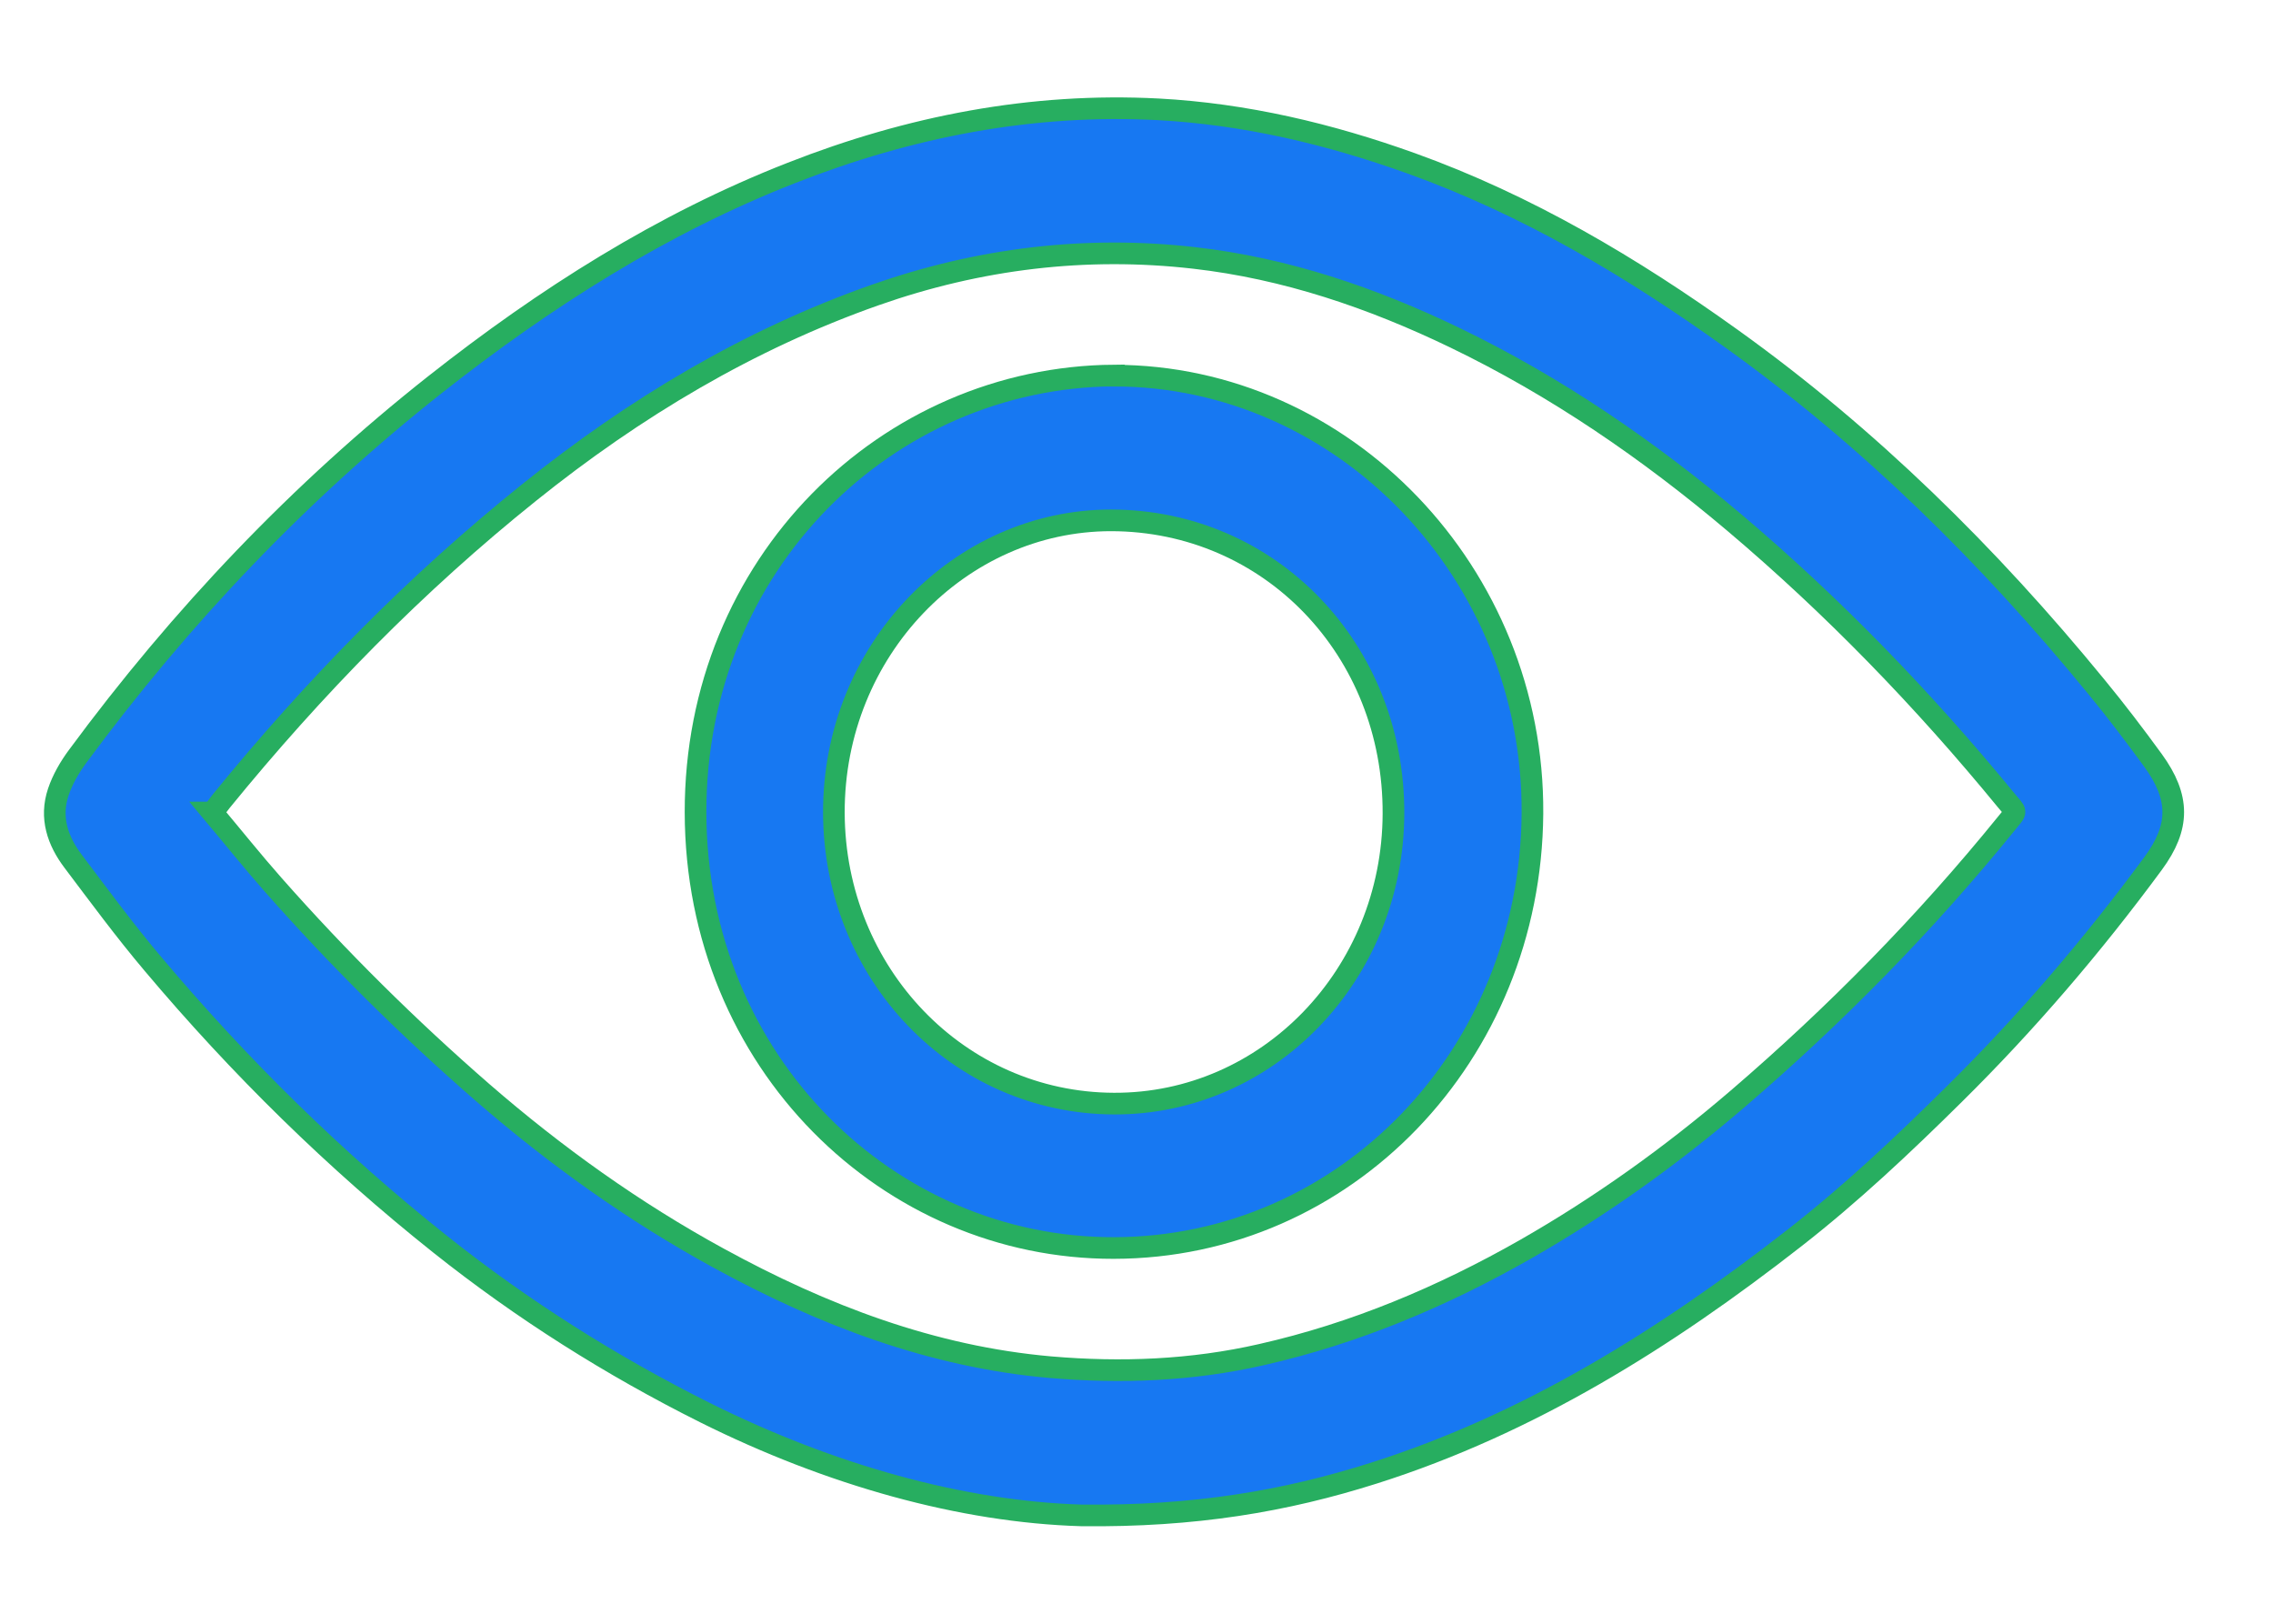
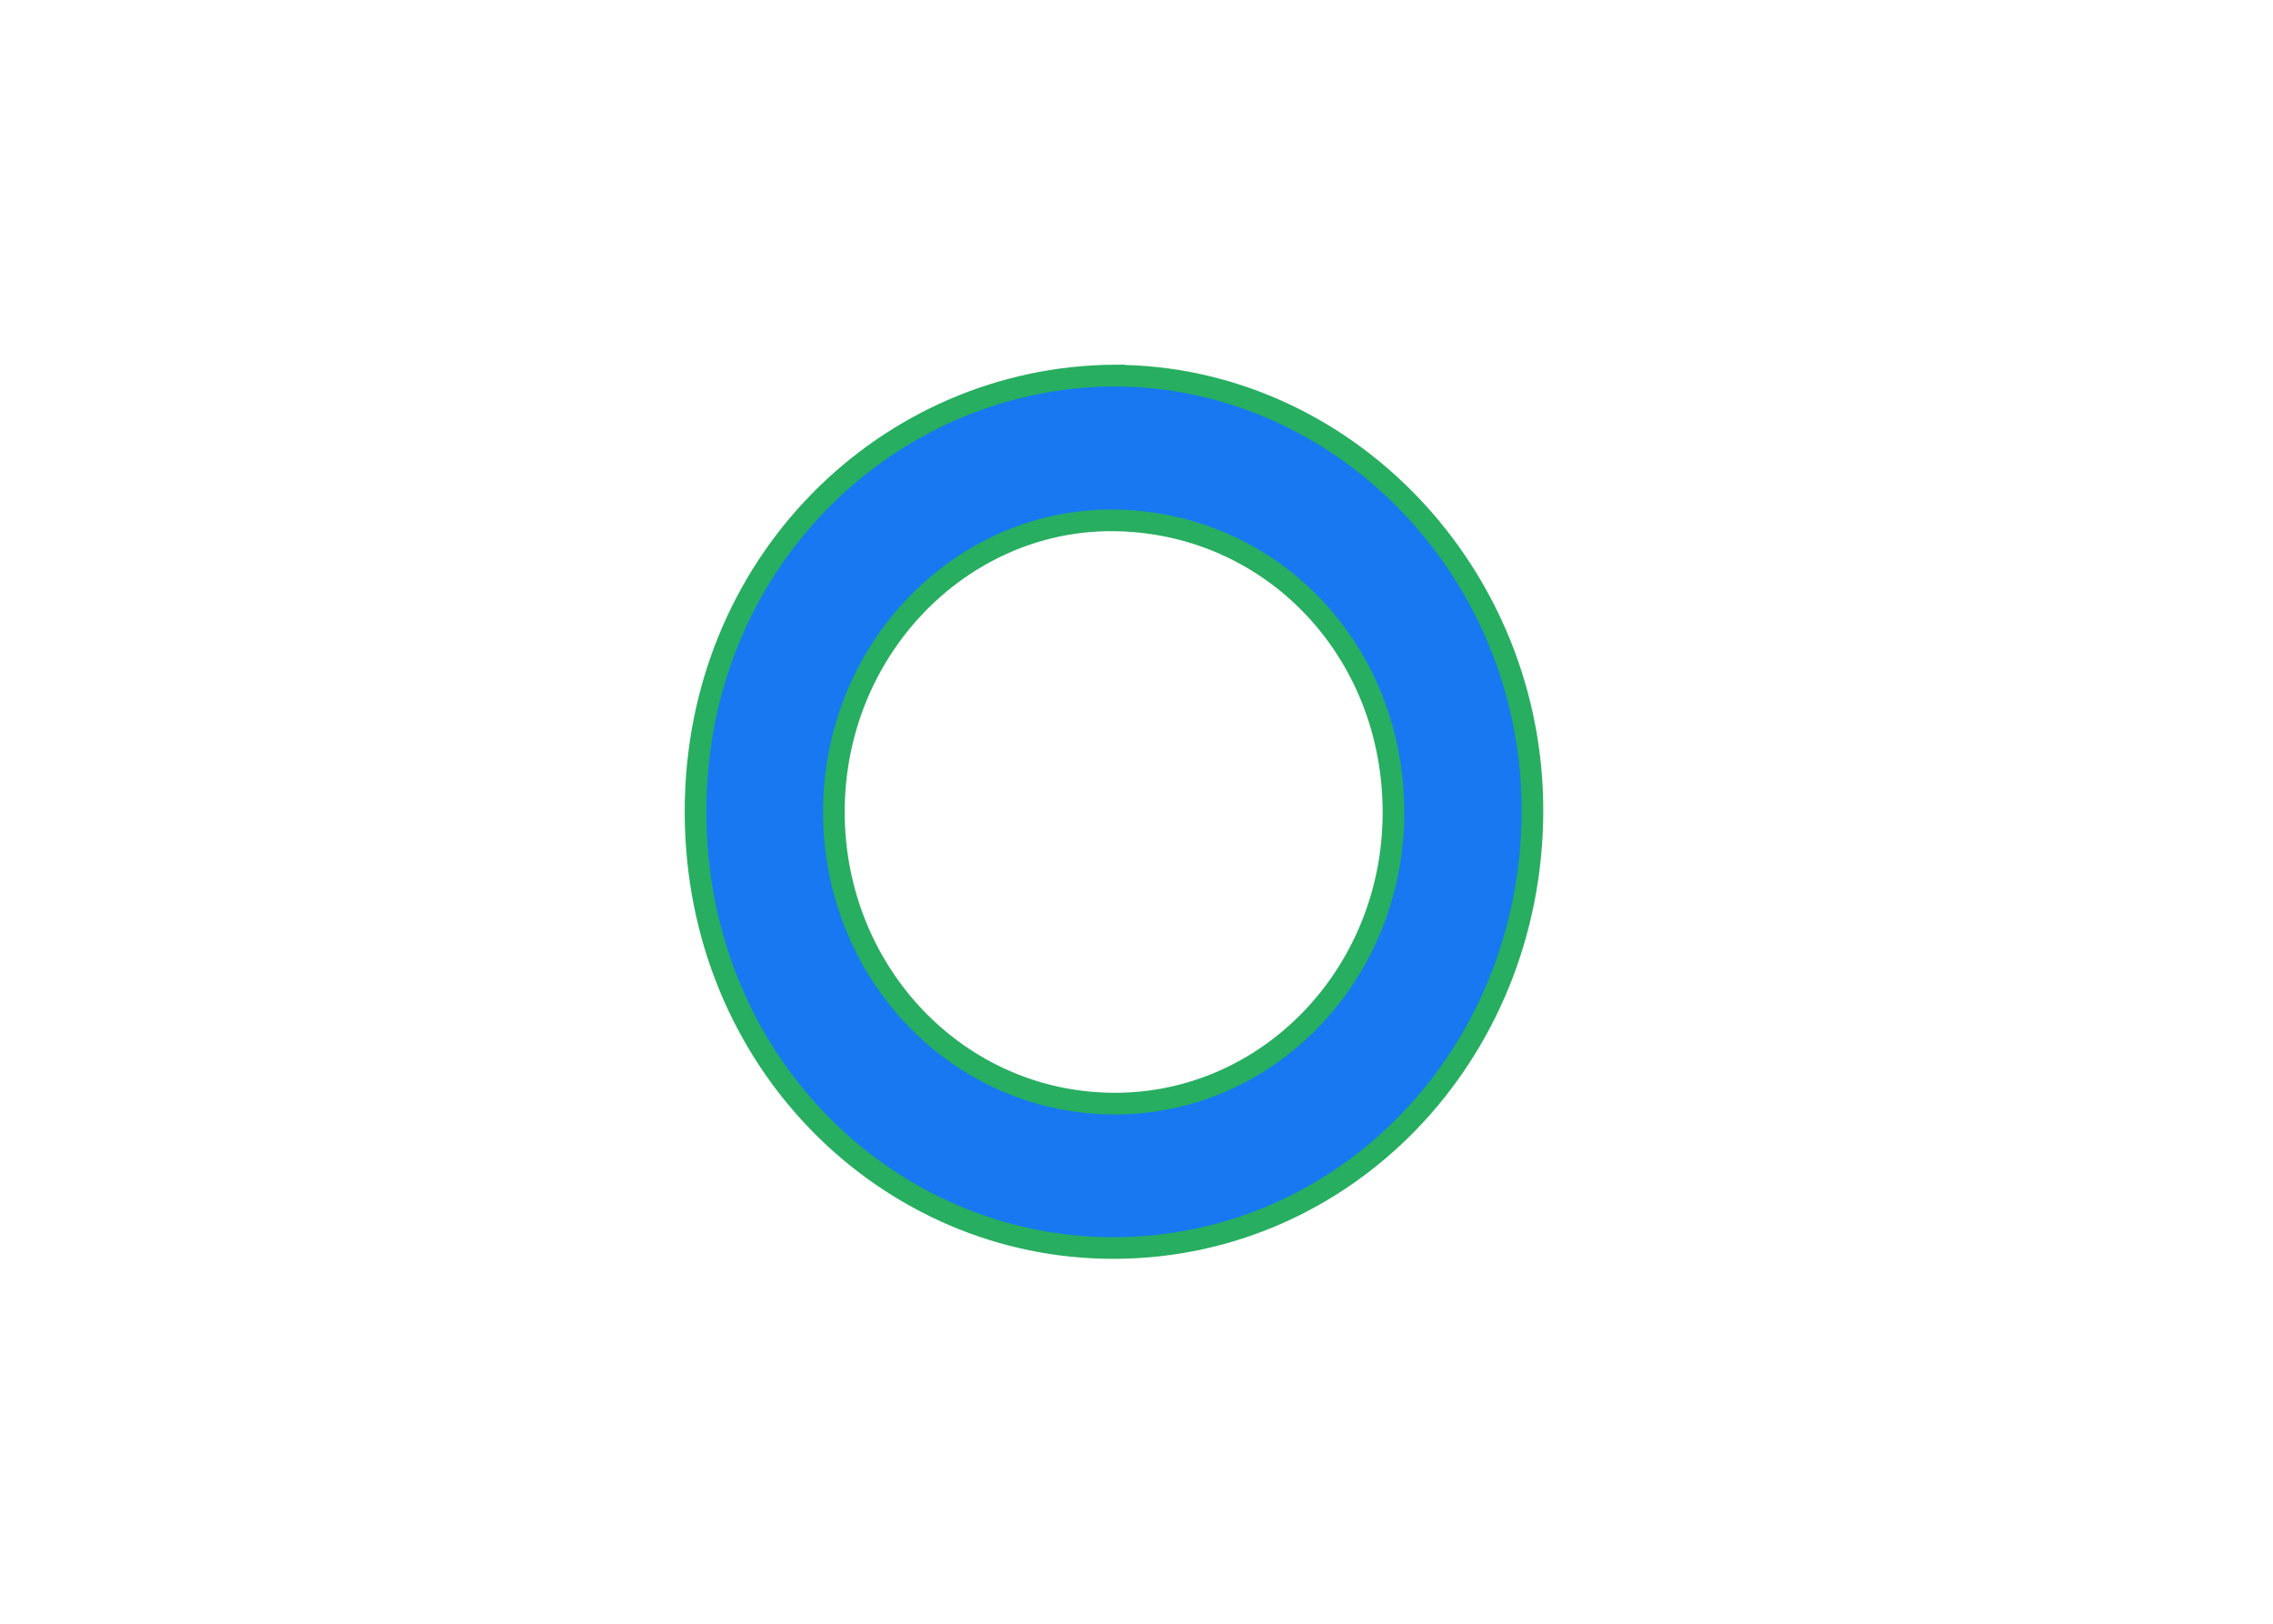
<svg xmlns="http://www.w3.org/2000/svg" width="21" height="15" viewBox="0 0 21 15" fill="none">
-   <path d="M9.989 13.999C8.887 13.966 7.671 13.627 6.514 13.05C5.648 12.617 4.828 12.1 4.064 11.492C3.096 10.722 2.213 9.855 1.41 8.901C1.153 8.597 0.916 8.275 0.676 7.957C0.533 7.768 0.459 7.553 0.539 7.316C0.578 7.2 0.643 7.088 0.716 6.989C1.673 5.692 2.77 4.539 4.022 3.551C5.036 2.752 6.116 2.065 7.313 1.597C8.405 1.168 9.533 0.949 10.701 1.01C11.504 1.053 12.281 1.237 13.041 1.51C14.106 1.893 15.074 2.466 15.998 3.129C17.265 4.037 18.37 5.126 19.366 6.342C19.548 6.563 19.723 6.793 19.892 7.025C20.14 7.367 20.141 7.639 19.892 7.977C19.332 8.737 18.722 9.449 18.054 10.109C17.582 10.576 17.1 11.03 16.579 11.436C15.391 12.364 14.128 13.153 12.695 13.608C11.873 13.869 11.035 14.011 9.99 13.999H9.989ZM1.963 7.506C2.153 7.732 2.334 7.959 2.526 8.176C3.129 8.859 3.773 9.496 4.457 10.091C5.135 10.679 5.858 11.196 6.64 11.623C7.603 12.15 8.611 12.534 9.705 12.63C10.36 12.686 11.011 12.661 11.654 12.514C12.516 12.319 13.325 11.979 14.097 11.539C14.791 11.142 15.441 10.677 16.053 10.152C16.954 9.379 17.785 8.534 18.538 7.606C18.639 7.481 18.635 7.516 18.533 7.391C17.769 6.46 16.938 5.601 16.024 4.828C15.226 4.154 14.375 3.57 13.442 3.12C12.675 2.75 11.877 2.479 11.035 2.383C10.029 2.268 9.045 2.388 8.086 2.725C6.918 3.136 5.864 3.767 4.892 4.547C3.842 5.388 2.901 6.349 2.044 7.401C2.018 7.434 1.994 7.467 1.964 7.506H1.963Z" fill="#1778F2" stroke="#27AE60" stroke-width="0.2" />
  <path d="M10.291 3.47C12.414 3.47 14.174 5.296 14.158 7.517C14.141 9.746 12.432 11.526 10.29 11.529C8.219 11.533 6.43 9.822 6.426 7.505C6.422 5.204 8.2 3.486 10.291 3.469V3.47ZM10.291 10.195C11.713 10.201 12.868 9.004 12.874 7.518C12.881 6.003 11.736 4.809 10.265 4.807C8.872 4.807 7.7 6.003 7.704 7.509C7.709 8.991 8.852 10.19 10.291 10.195Z" fill="#1778F2" stroke="#27AE60" stroke-width="0.2" />
</svg>